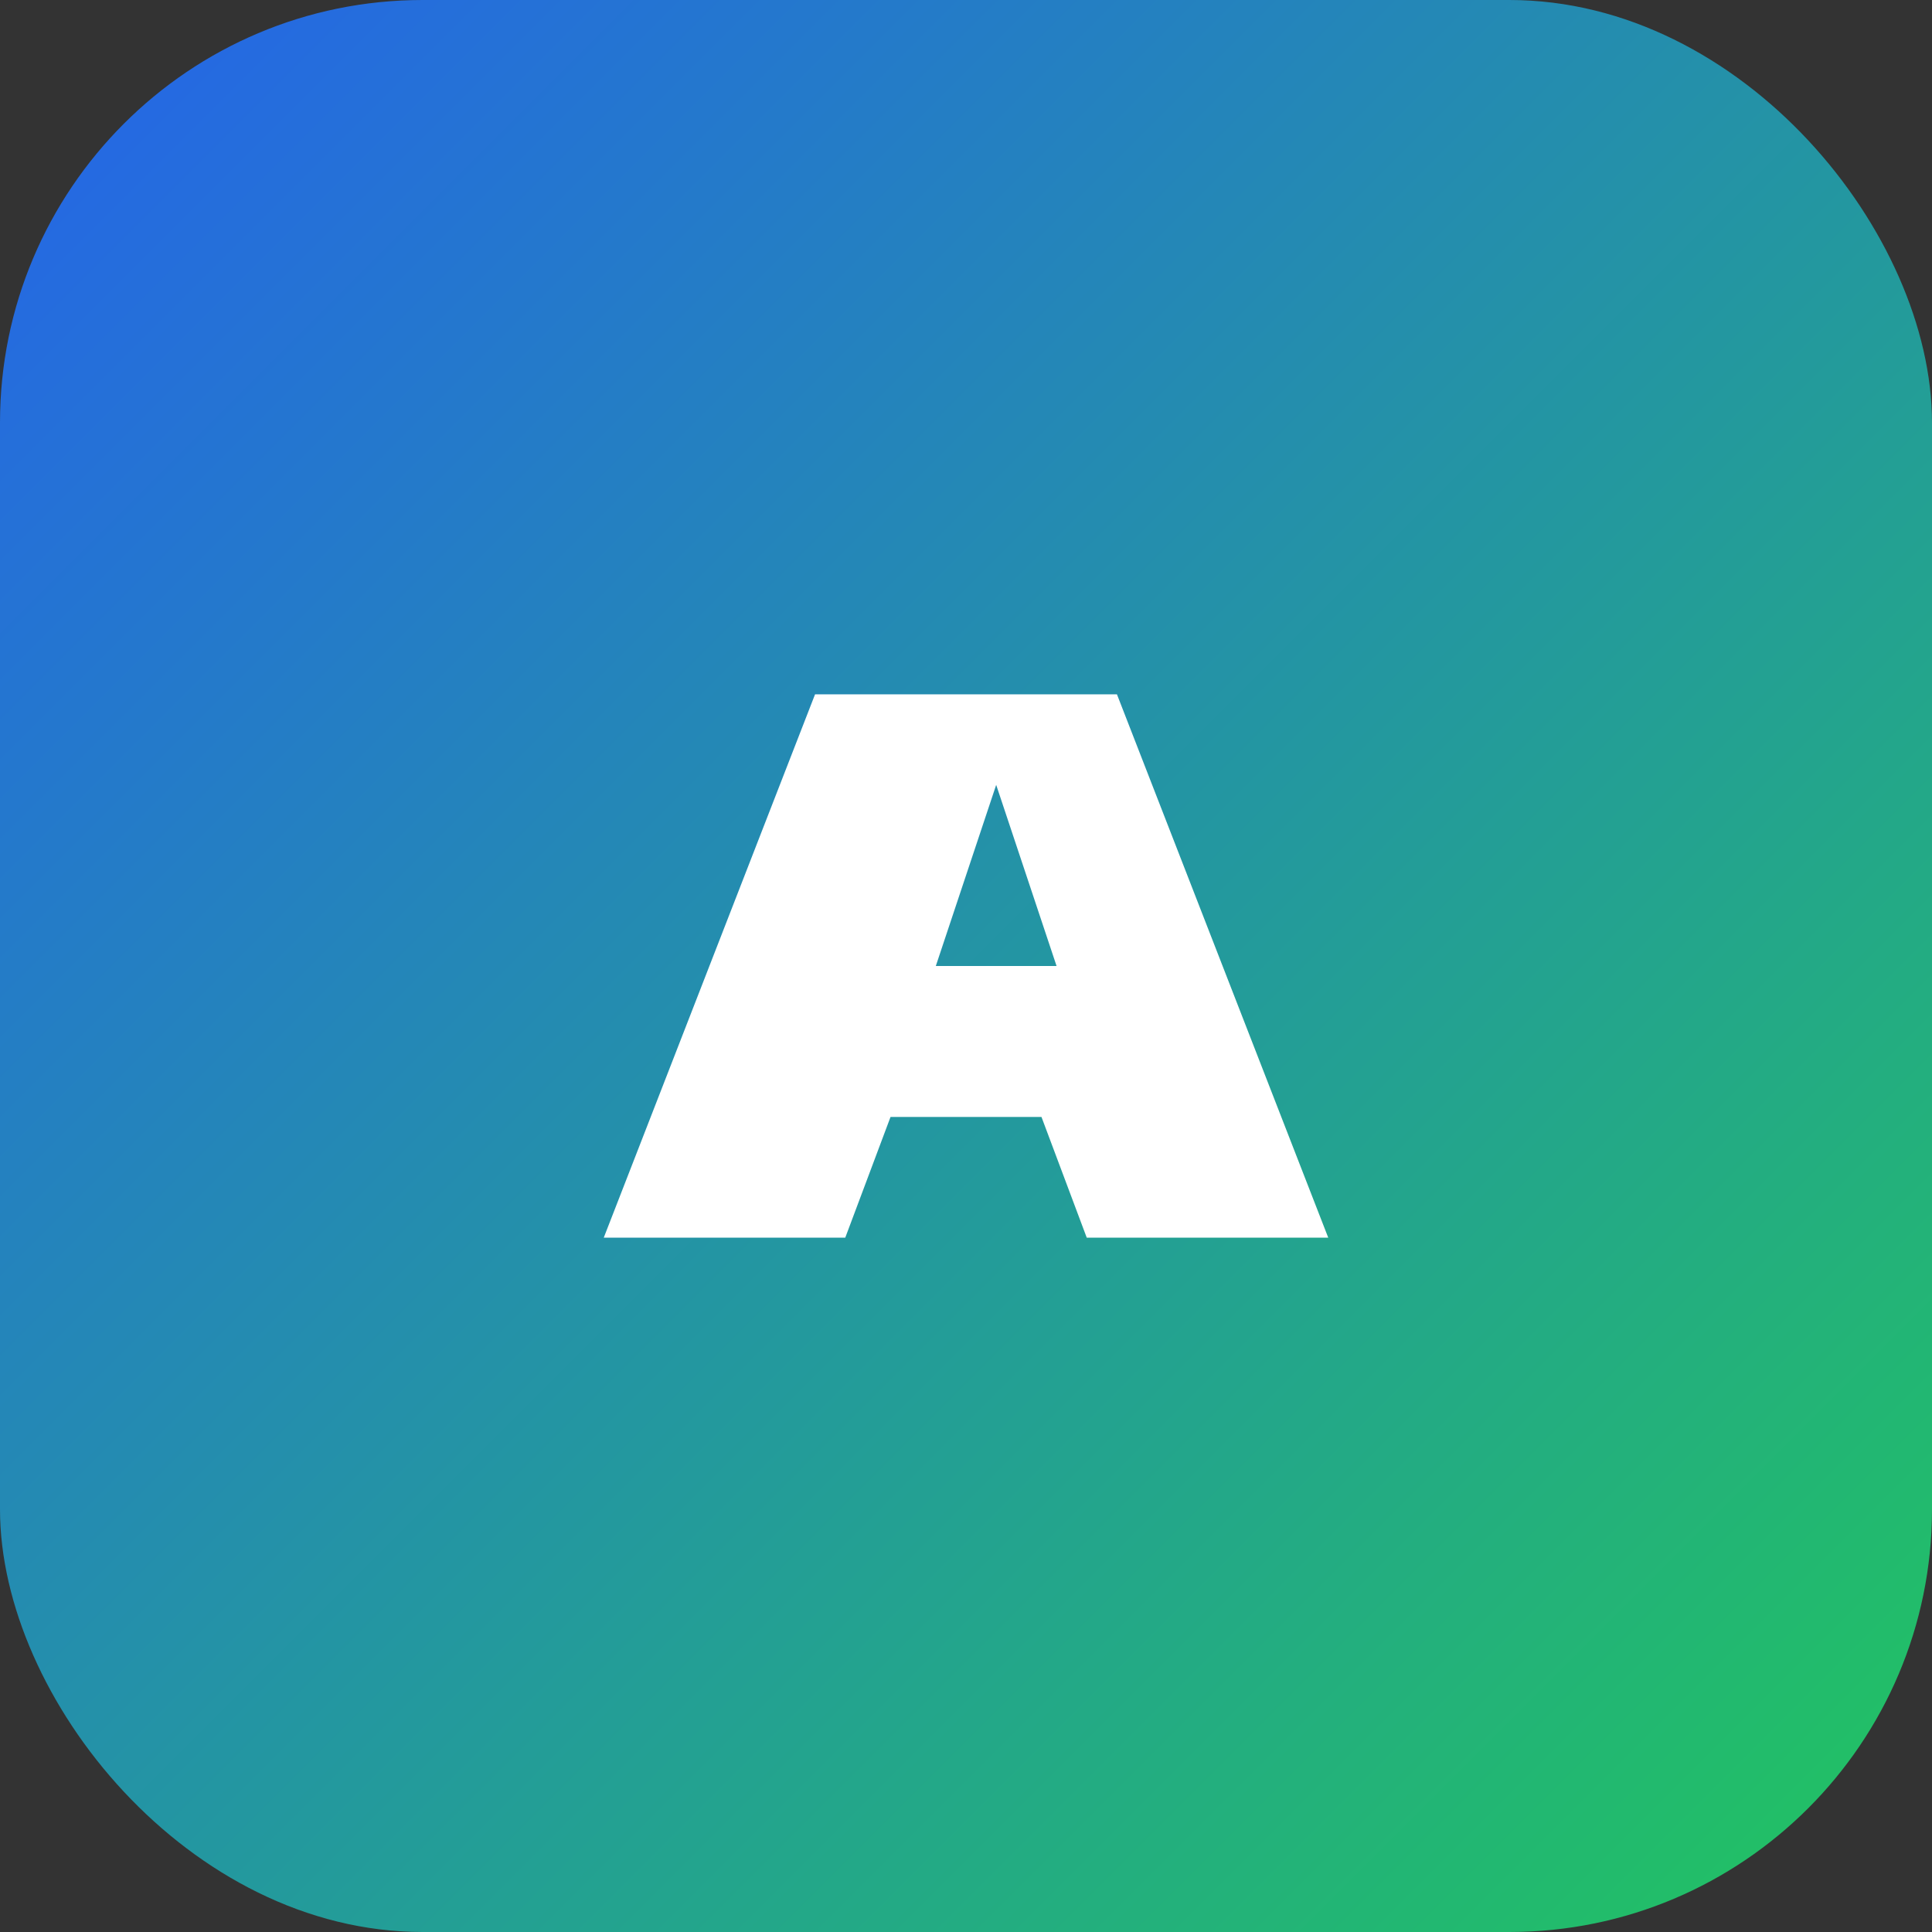
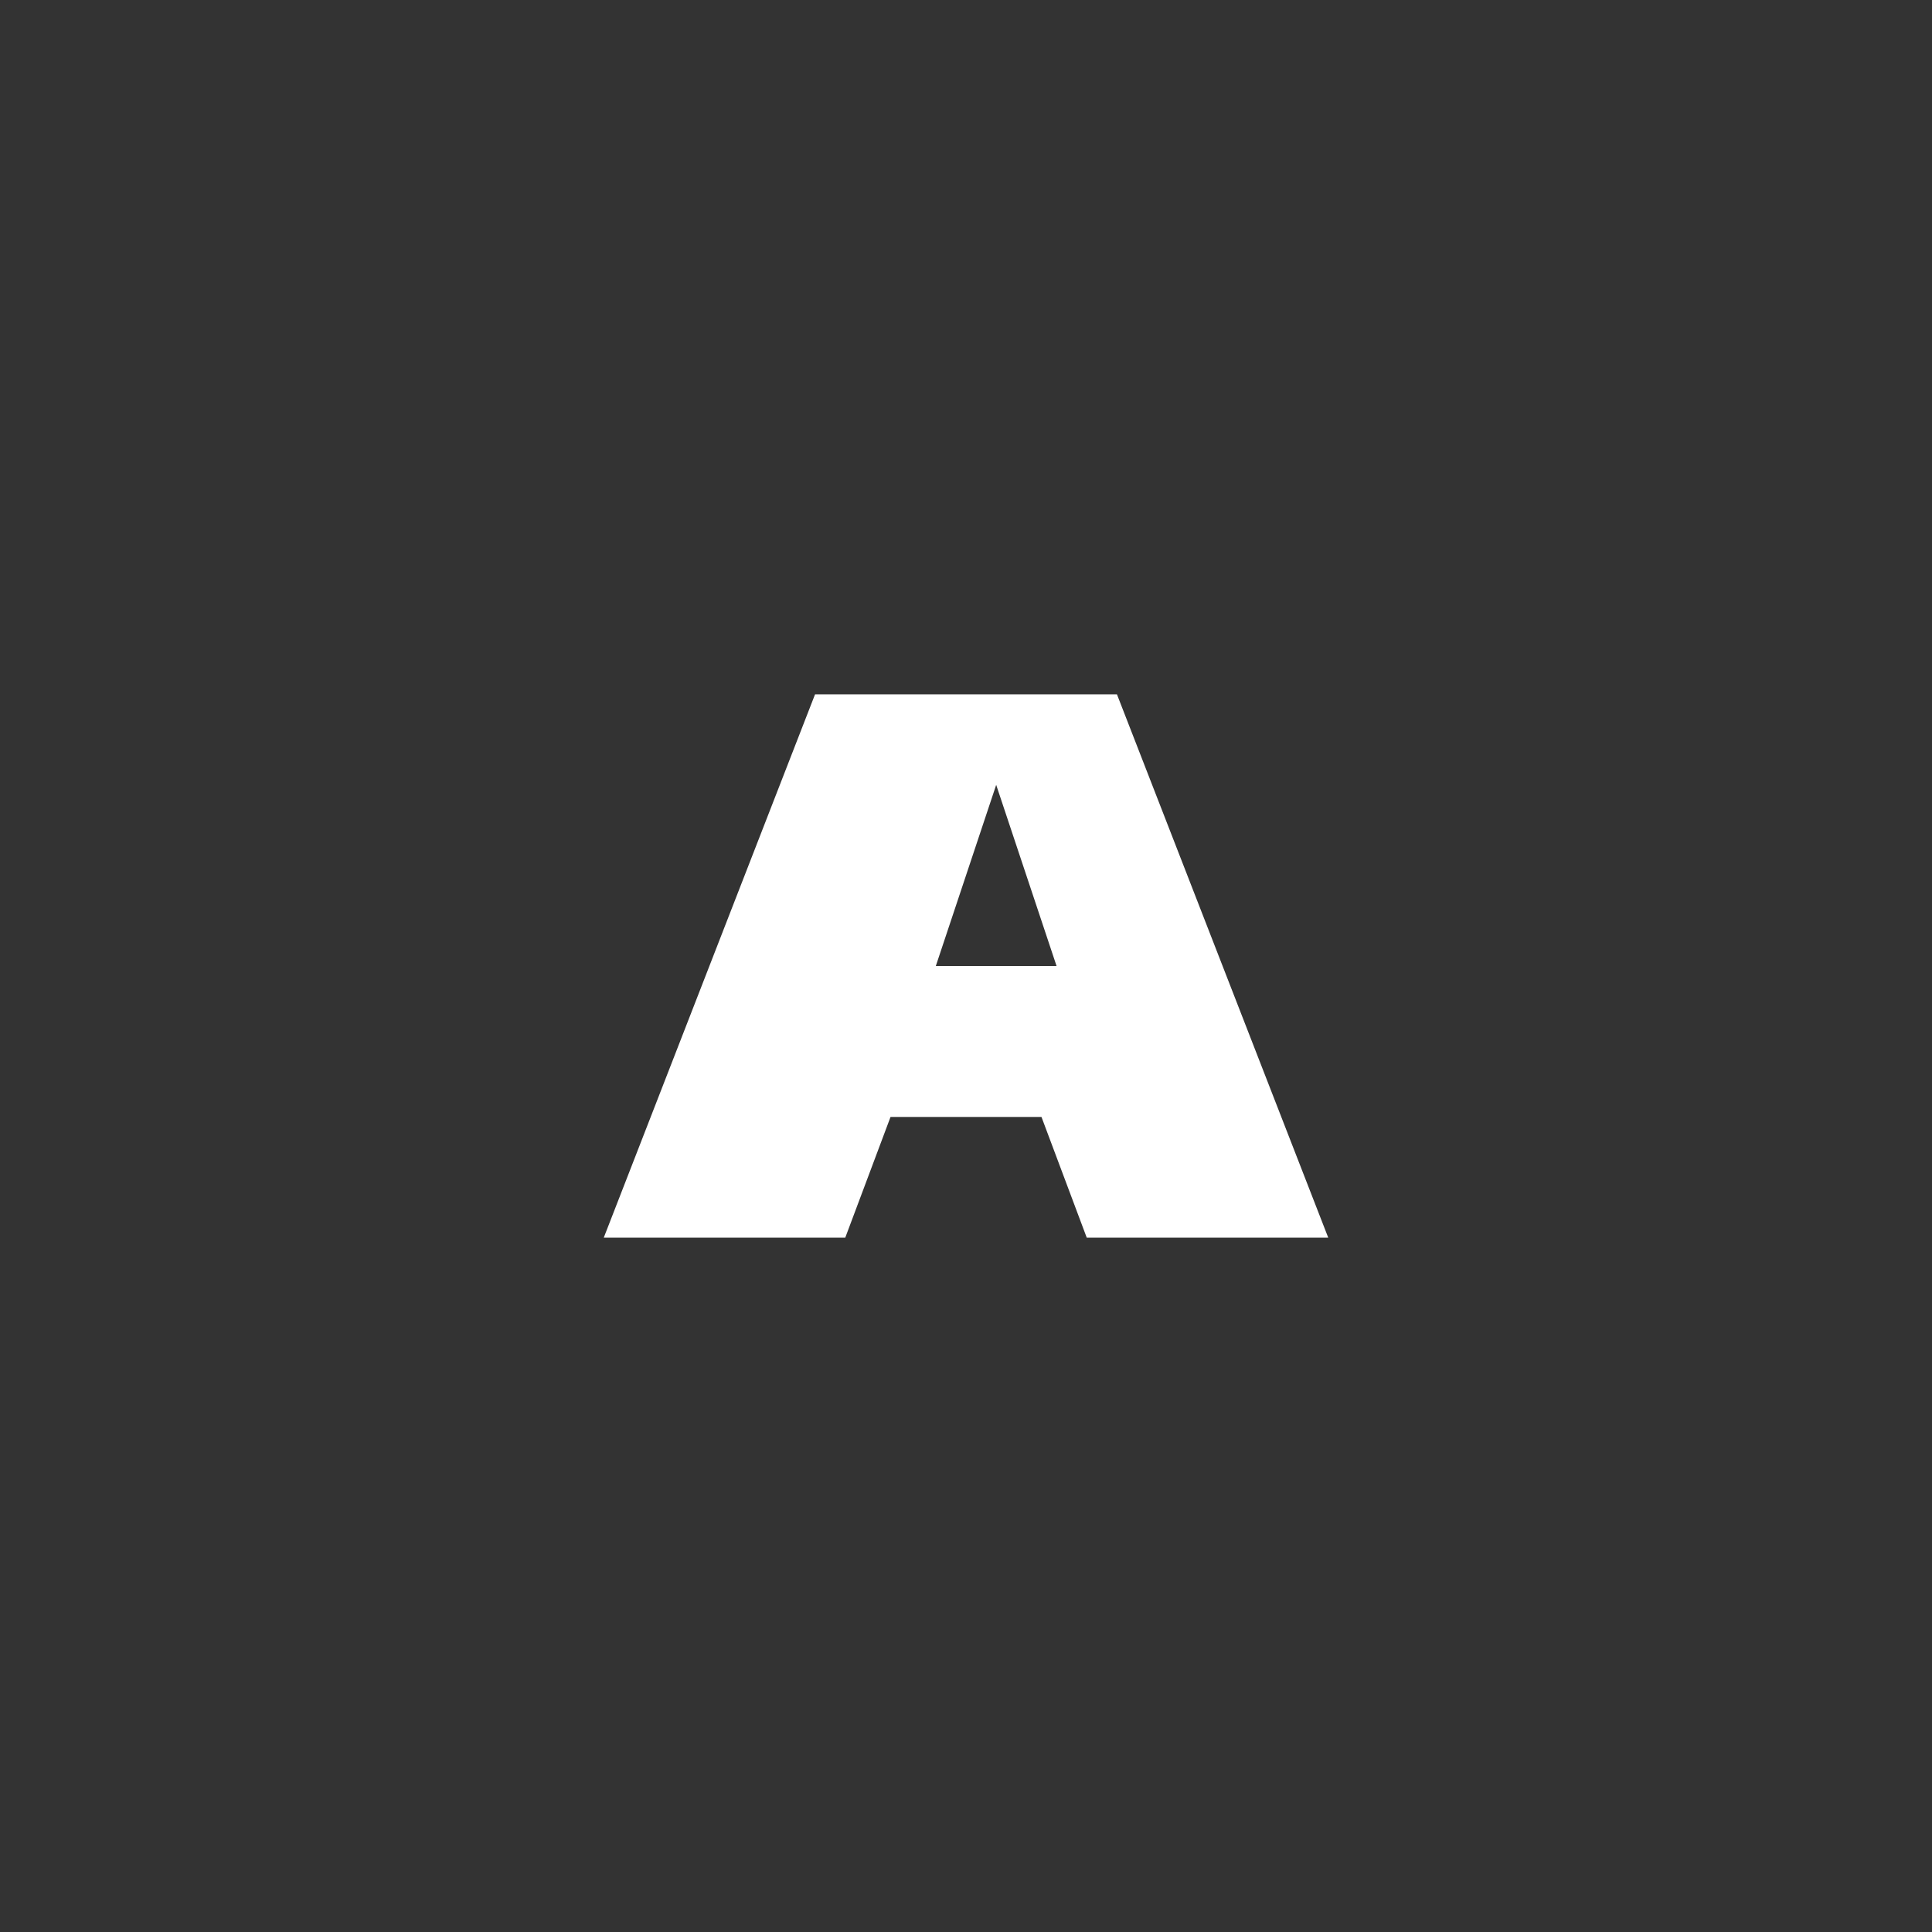
<svg xmlns="http://www.w3.org/2000/svg" viewBox="0 0 64 64">
  <rect x="0" y="0" width="64" height="64" fill="#333333" stroke="none" />
  <defs>
    <linearGradient id="g" x1="0" y1="0" x2="1" y2="1">
      <stop offset="0" stop-color="#2563eb" />
      <stop offset="1" stop-color="#22c55e" />
    </linearGradient>
  </defs>
-   <rect rx="14" width="64" height="64" fill="url(#g)" />
-   <path d="M20 41l7-18h10l7 18h-8l-1.5-4h-5l-1.5 4zM31 32h4l-2-6z" fill="#fff" />
+   <path d="M20 41l7-18h10l7 18h-8l-1.5-4h-5l-1.5 4M31 32h4l-2-6z" fill="#fff" />
</svg>